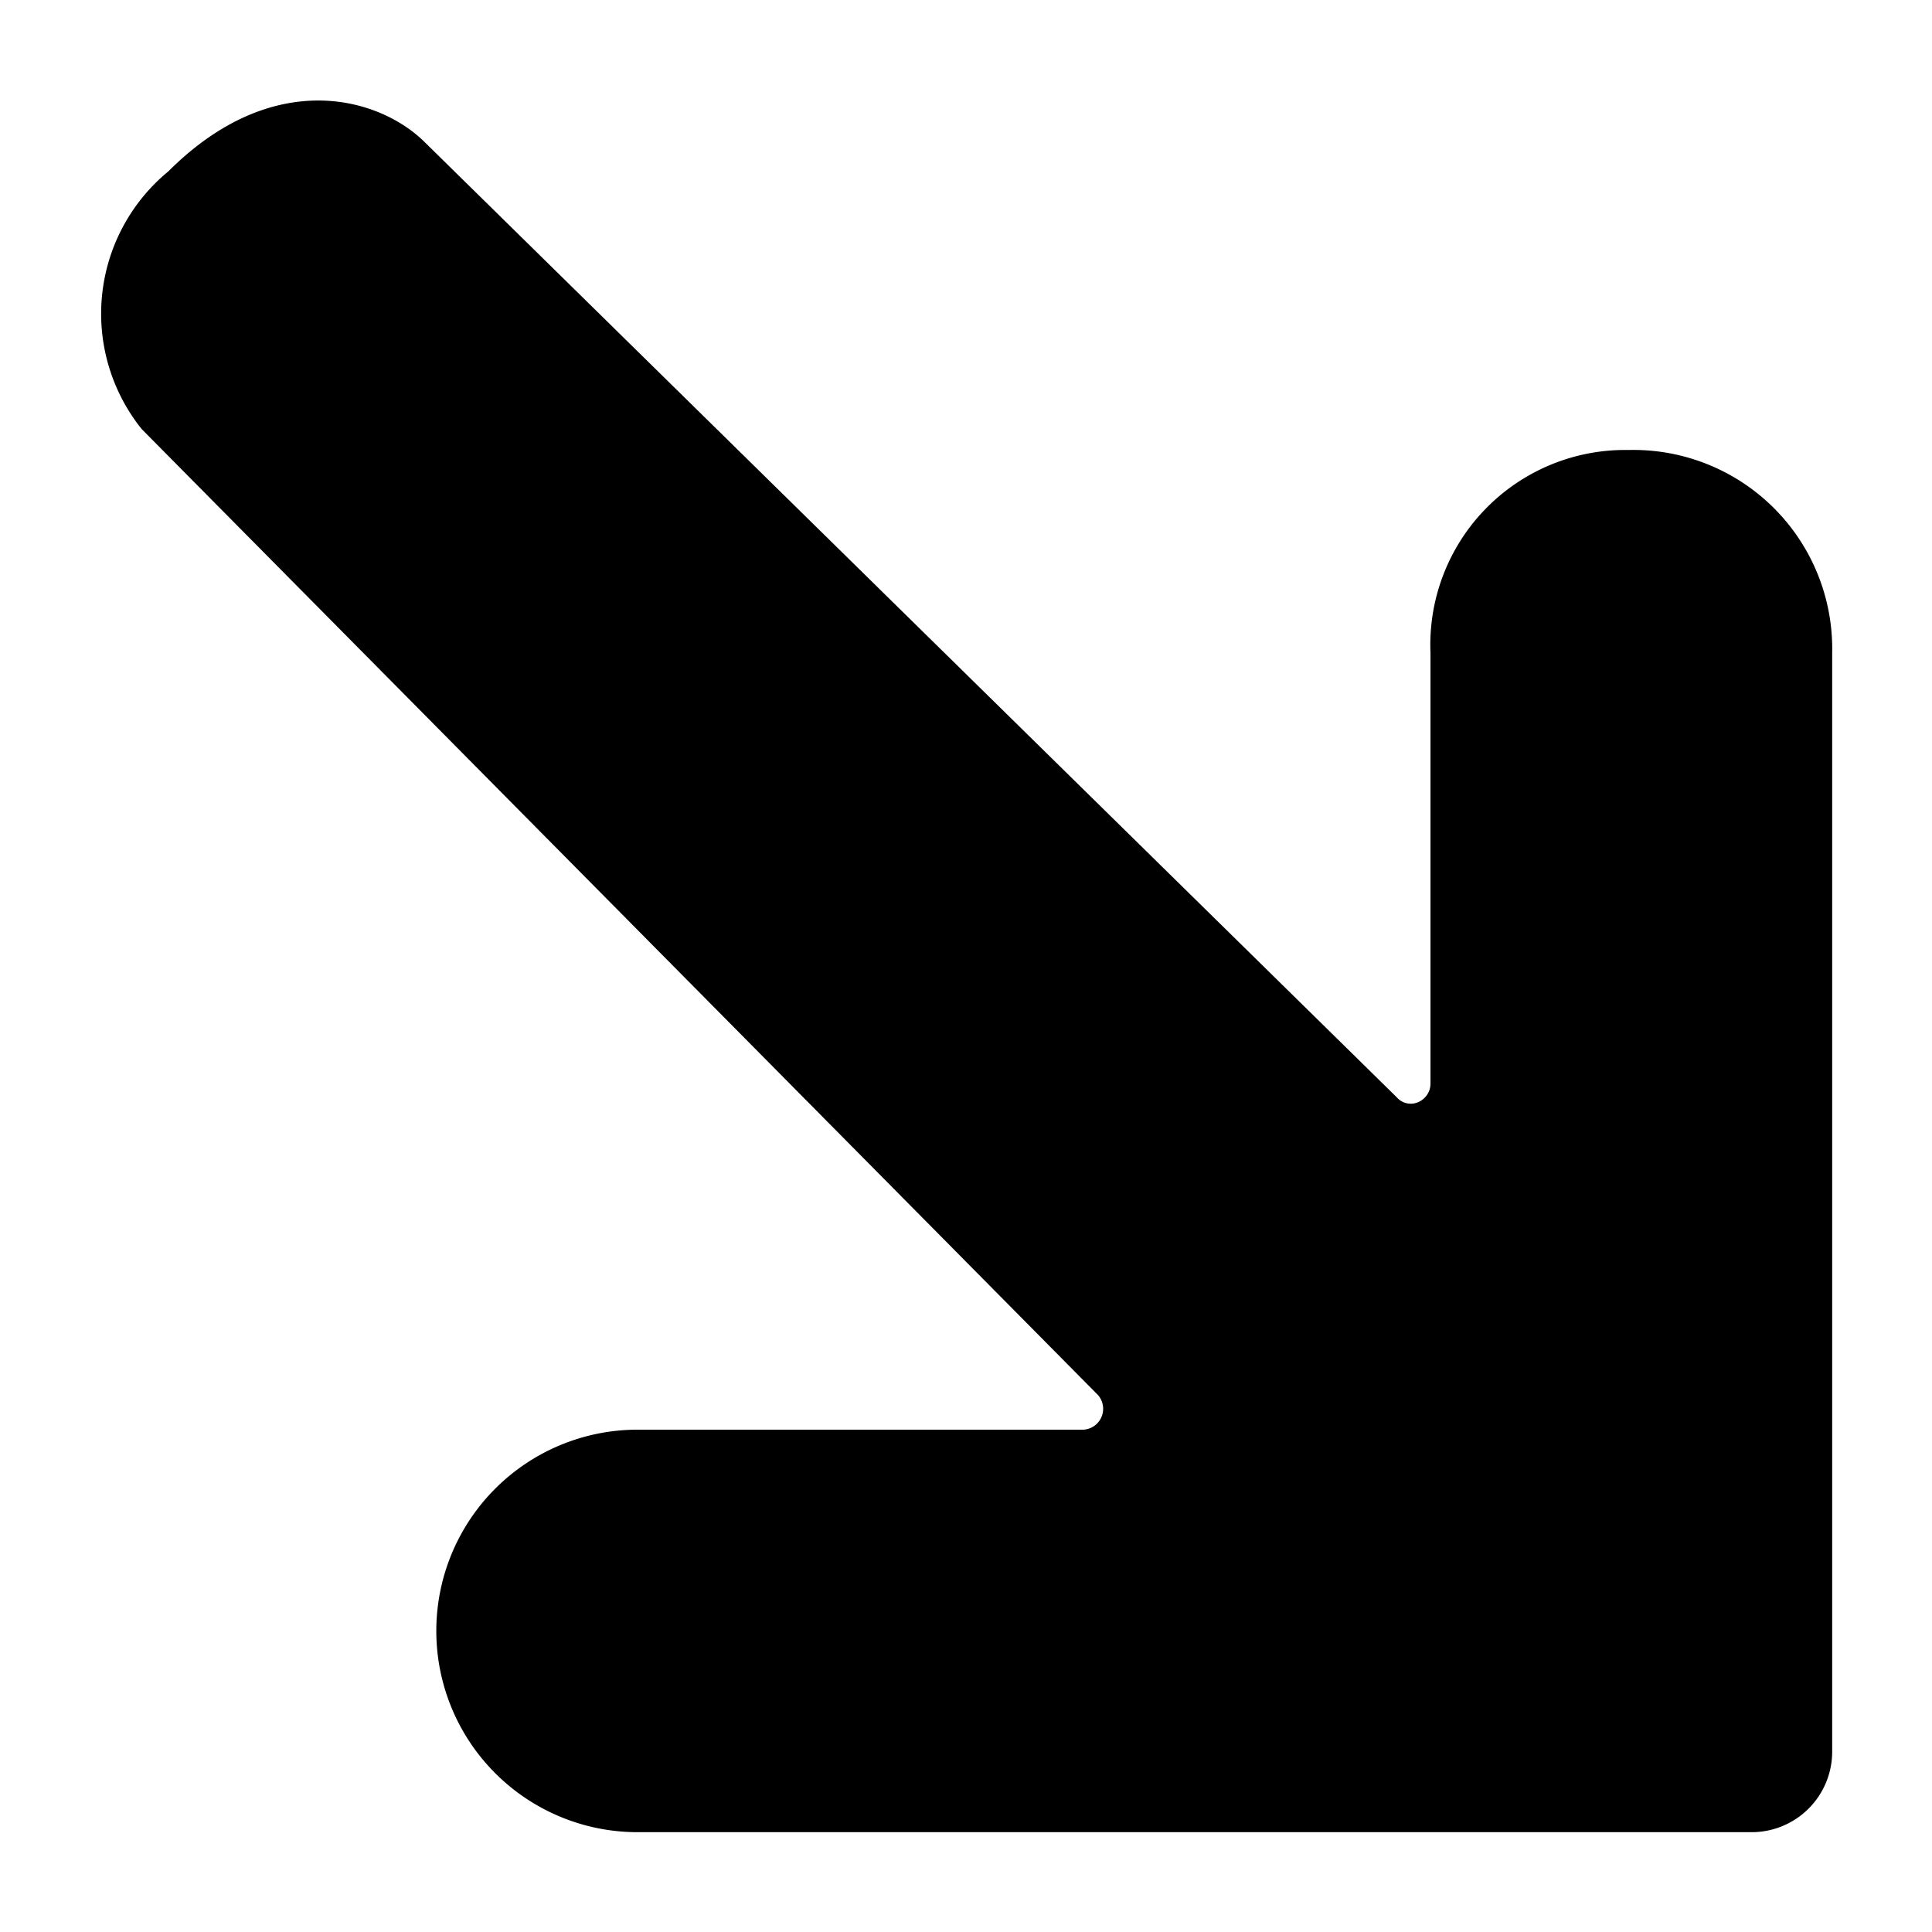
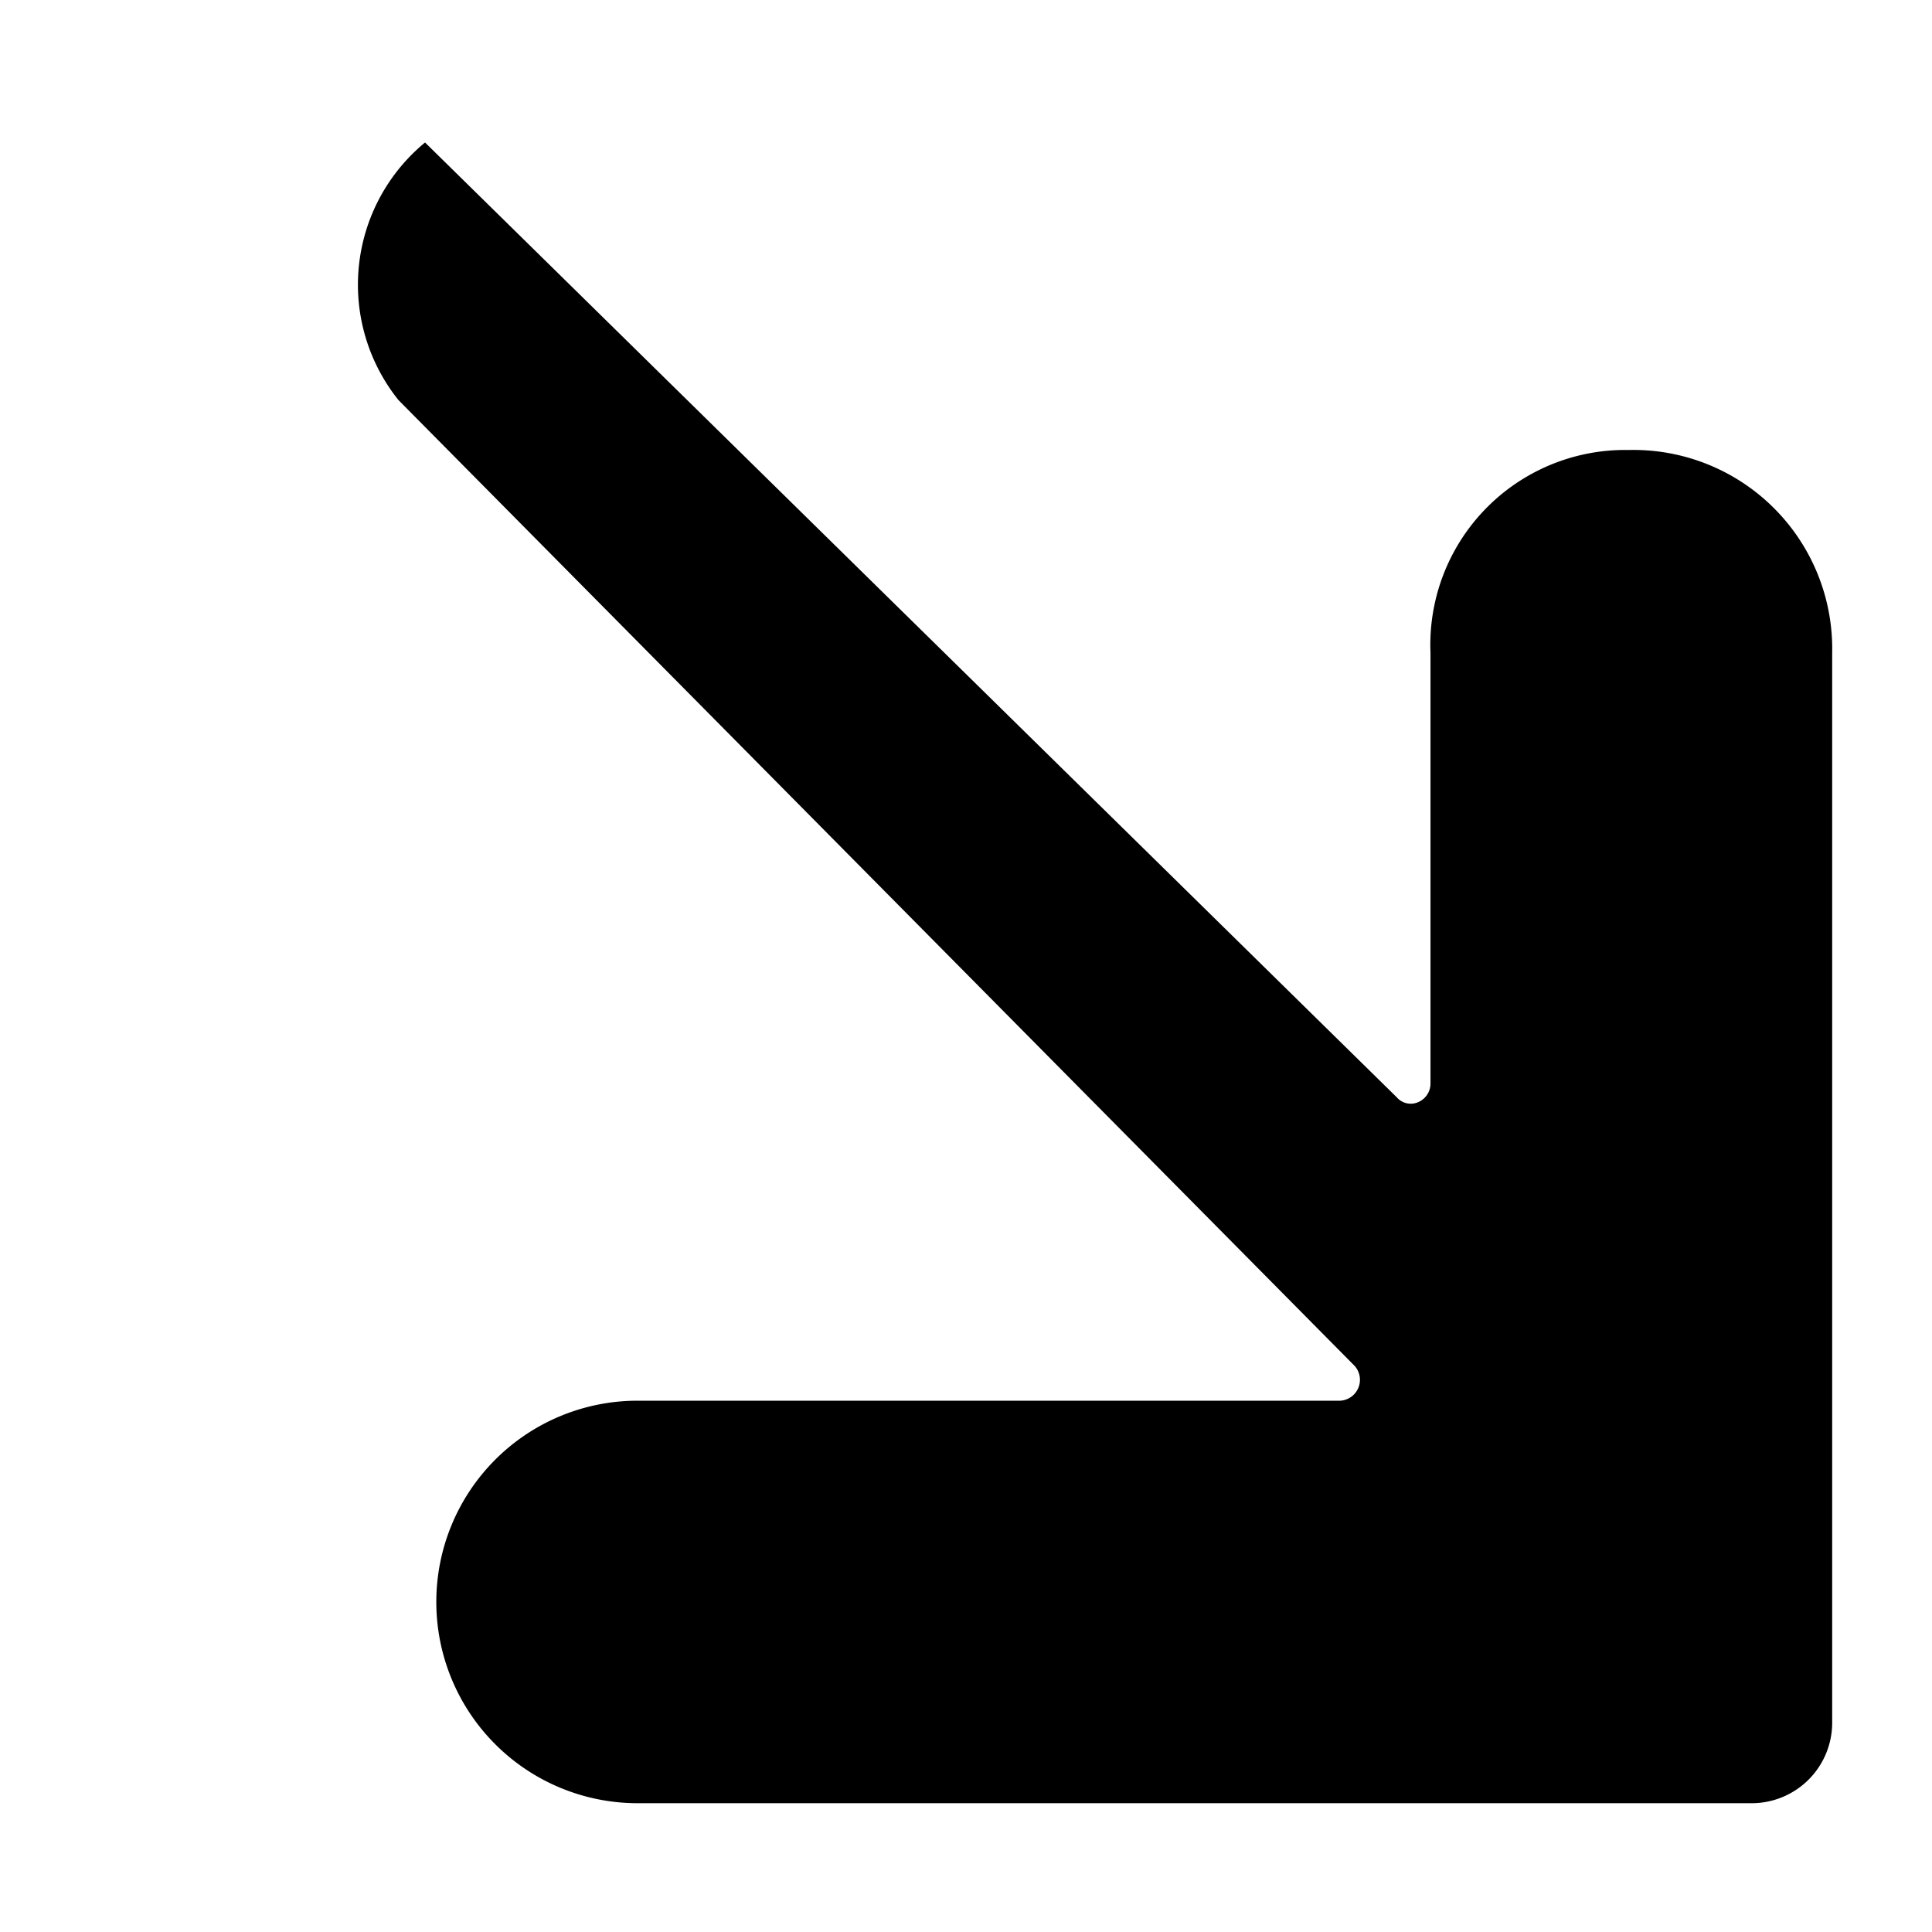
<svg xmlns="http://www.w3.org/2000/svg" viewBox="0 0 24 24">
-   <path d="M22.76 8.11a2.47 2.47 0 0 0 -2.53 -2.52 2.42 2.42 0 0 0 -2.46 2.52v5.35a0.25 0.25 0 0 1 -0.15 0.23 0.23 0.23 0 0 1 -0.27 -0.06L5.28 1.77c-0.56 -0.56 -1.88 -0.95 -3.19 0.36a2.29 2.29 0 0 0 -0.33 3.2l11.88 12a0.26 0.26 0 0 1 -0.18 0.43H7.92a2.5 2.5 0 1 0 0 5h13.84a1 1 0 0 0 1 -1Z" fill="#000000" stroke-width="1" />
+   <path d="M22.76 8.11a2.47 2.47 0 0 0 -2.53 -2.52 2.42 2.42 0 0 0 -2.46 2.52v5.35a0.25 0.25 0 0 1 -0.15 0.23 0.23 0.23 0 0 1 -0.27 -0.06L5.28 1.77a2.29 2.29 0 0 0 -0.33 3.2l11.88 12a0.26 0.26 0 0 1 -0.18 0.43H7.92a2.5 2.5 0 1 0 0 5h13.84a1 1 0 0 0 1 -1Z" fill="#000000" stroke-width="1" />
</svg>